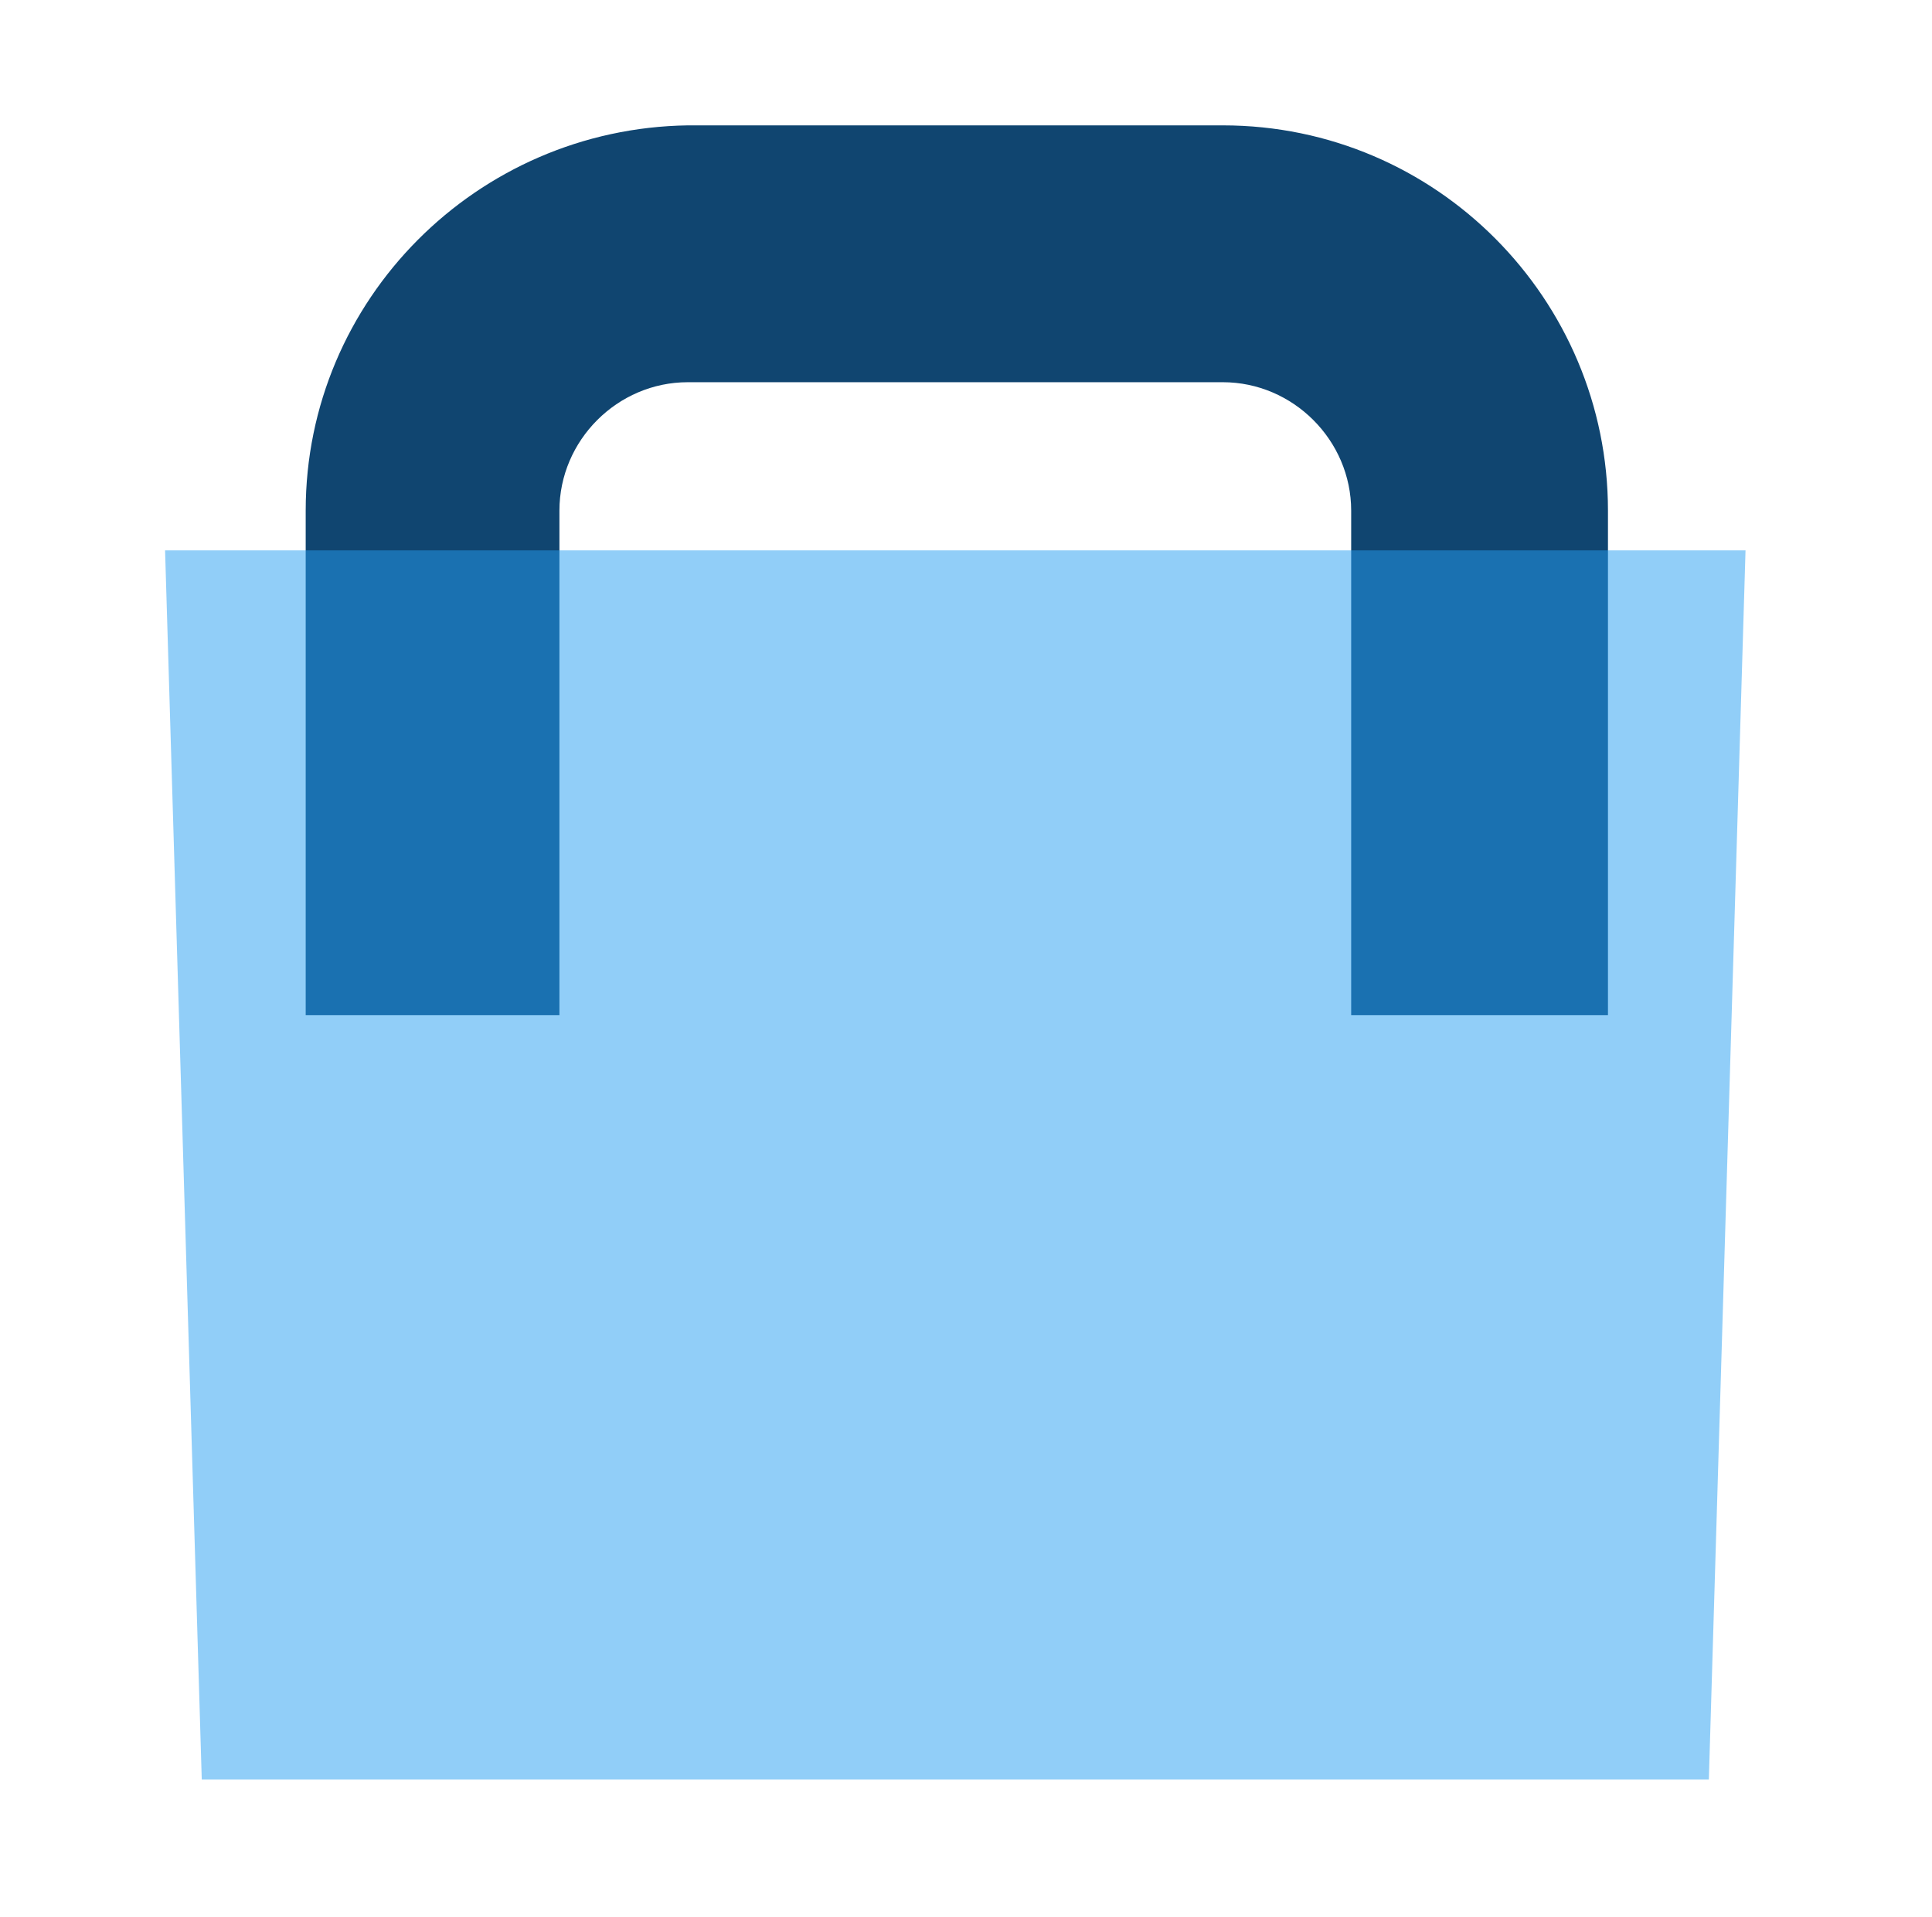
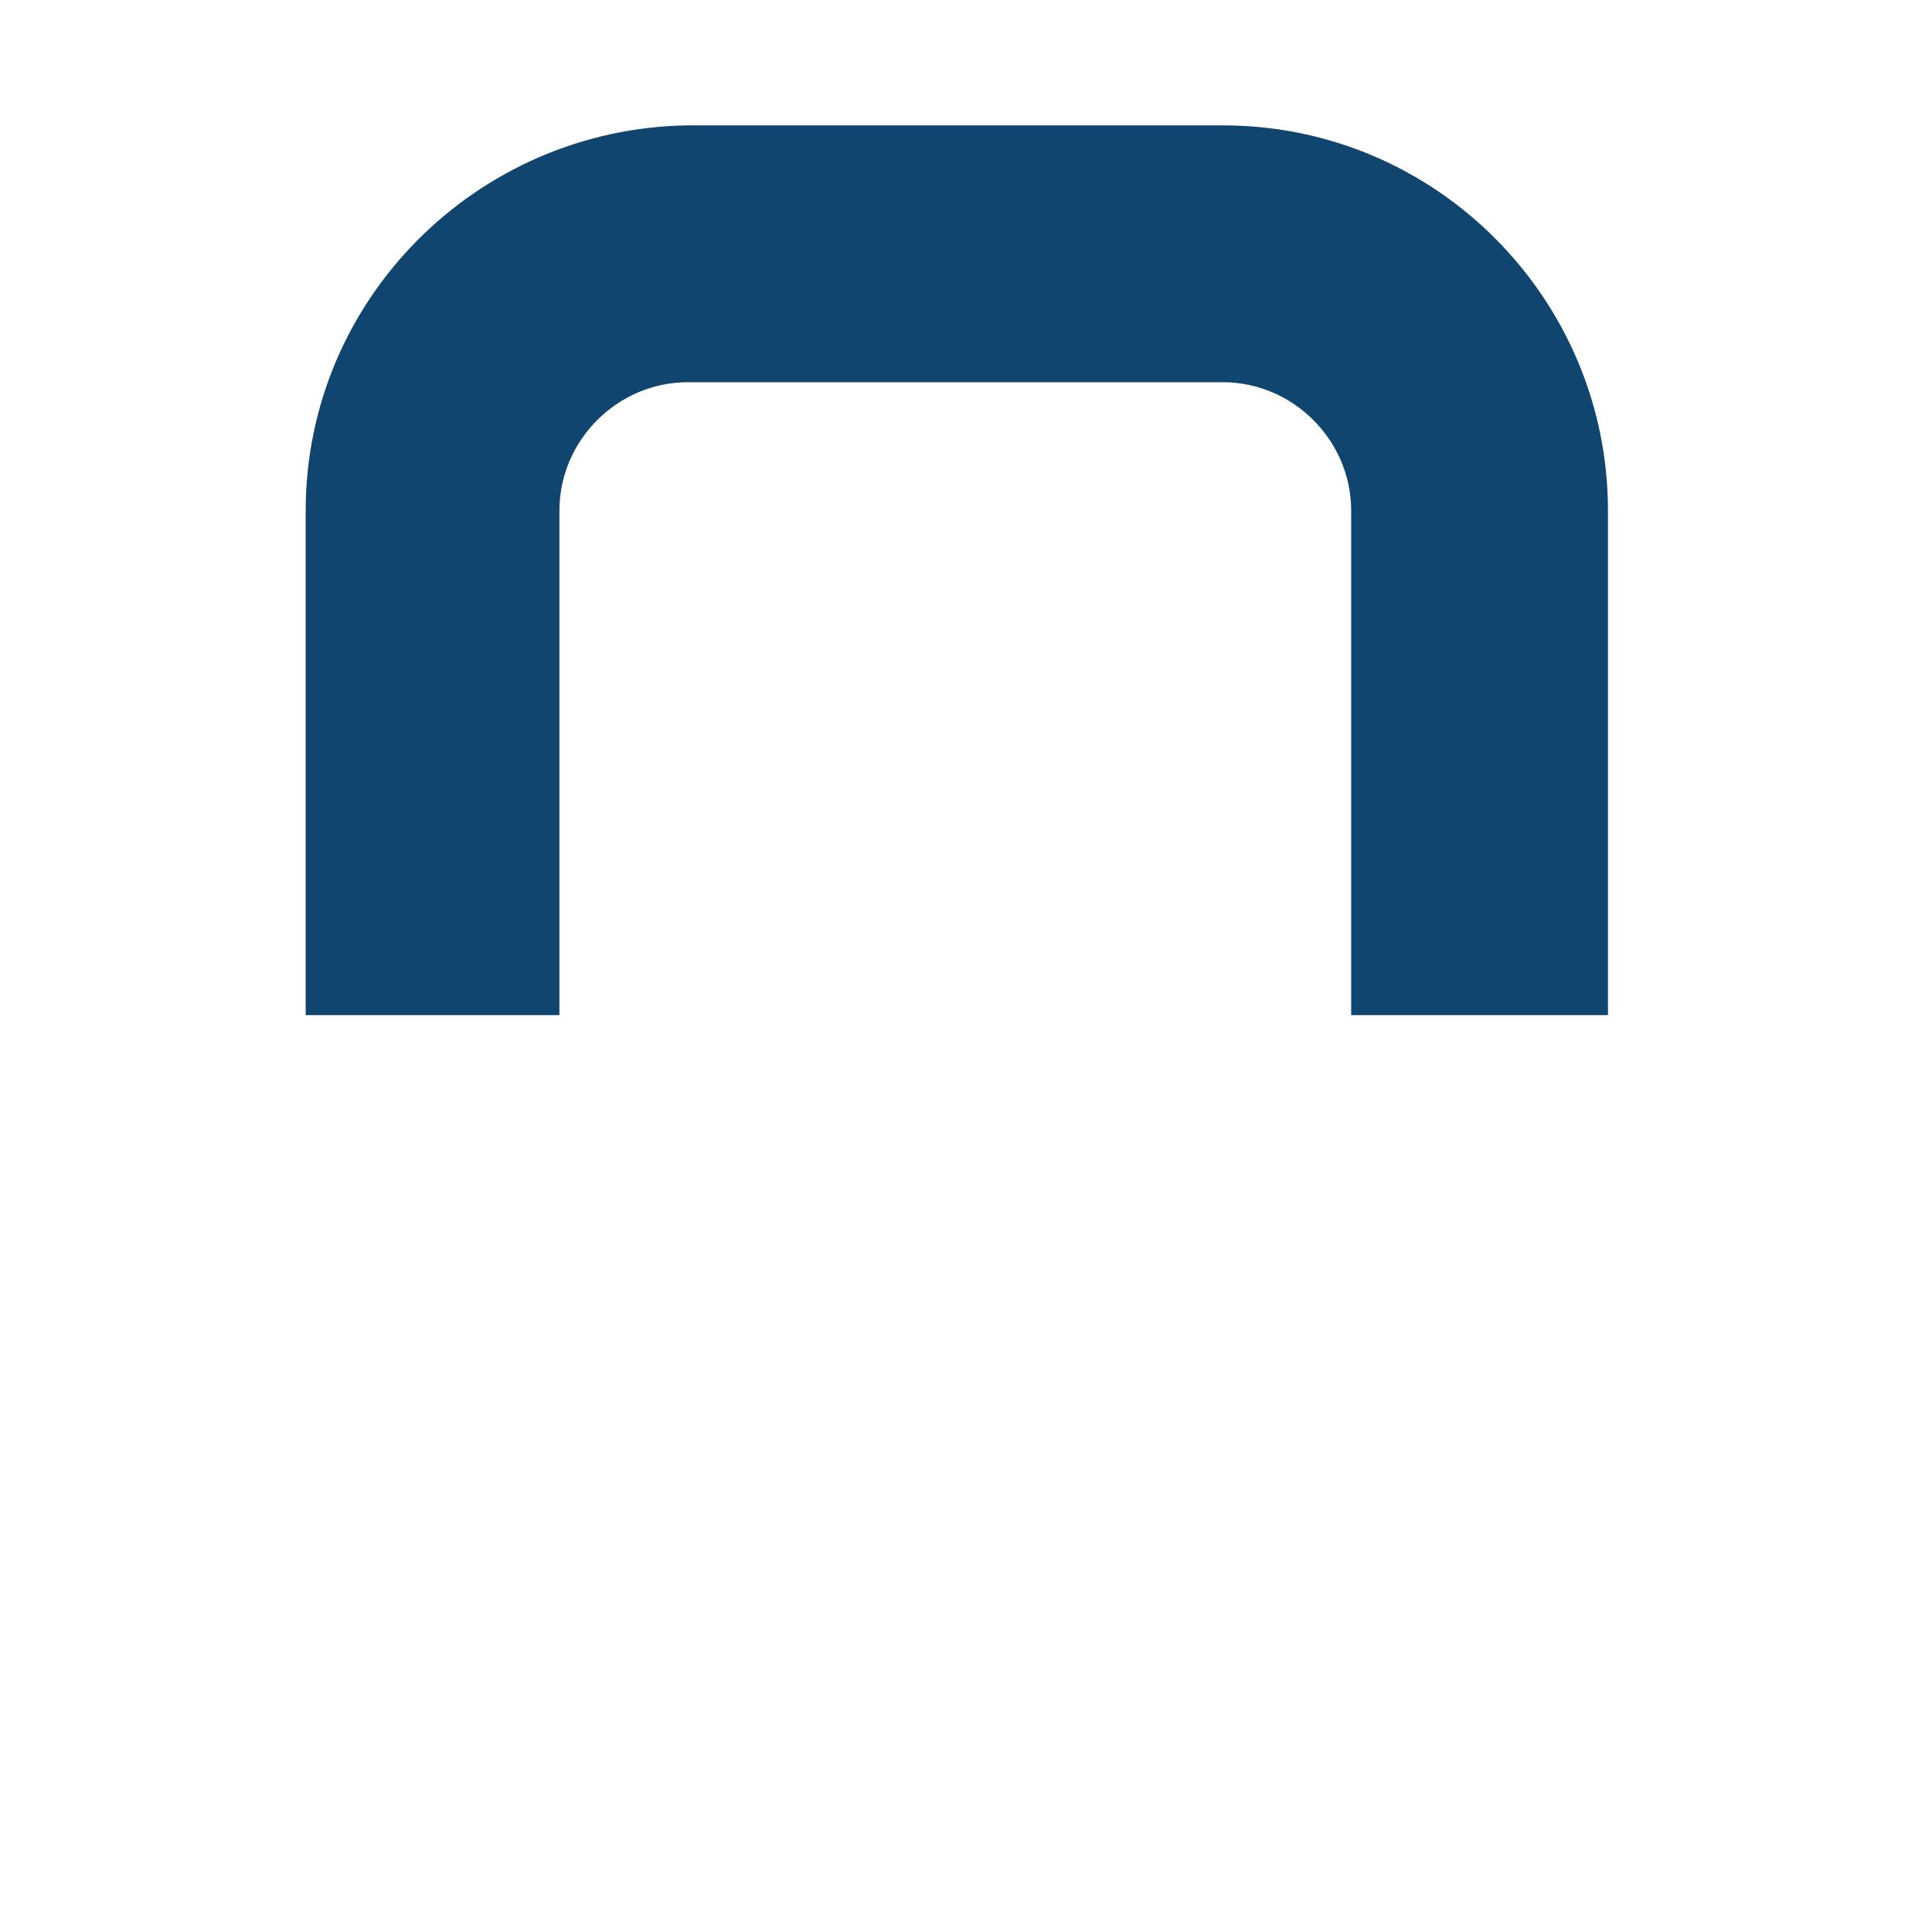
<svg xmlns="http://www.w3.org/2000/svg" version="1.1" id="Layer_1" x="0px" y="0px" viewBox="0 0 63.2 62.7" style="enable-background:new 0 0 63.2 62.7;" xml:space="preserve">
  <style type="text/css">
	.st0{fill:#104570;}
	.st1{opacity:0.5;fill:#259FF2;enable-background:new    ;}
</style>
-   <path class="st0" d="M18.3,33.2V16.7c0-2.3,1.9-4.2,4.2-4.2H40c2.3,0,4.2,1.9,4.2,4.2v16.5h8.4V16.7c0-6.9-5.6-12.6-12.6-12.6H22.5  C15.6,4.2,10,9.8,10,16.7v16.5H18.3z" />
-   <polygon class="st1" points="55.9,58.2 6.6,58.2 5.4,18 57.1,18 " />
+   <path class="st0" d="M18.3,33.2V16.7c0-2.3,1.9-4.2,4.2-4.2H40c2.3,0,4.2,1.9,4.2,4.2v16.5h8.4V16.7c0-6.9-5.6-12.6-12.6-12.6H22.5  C15.6,4.2,10,9.8,10,16.7v16.5z" />
</svg>